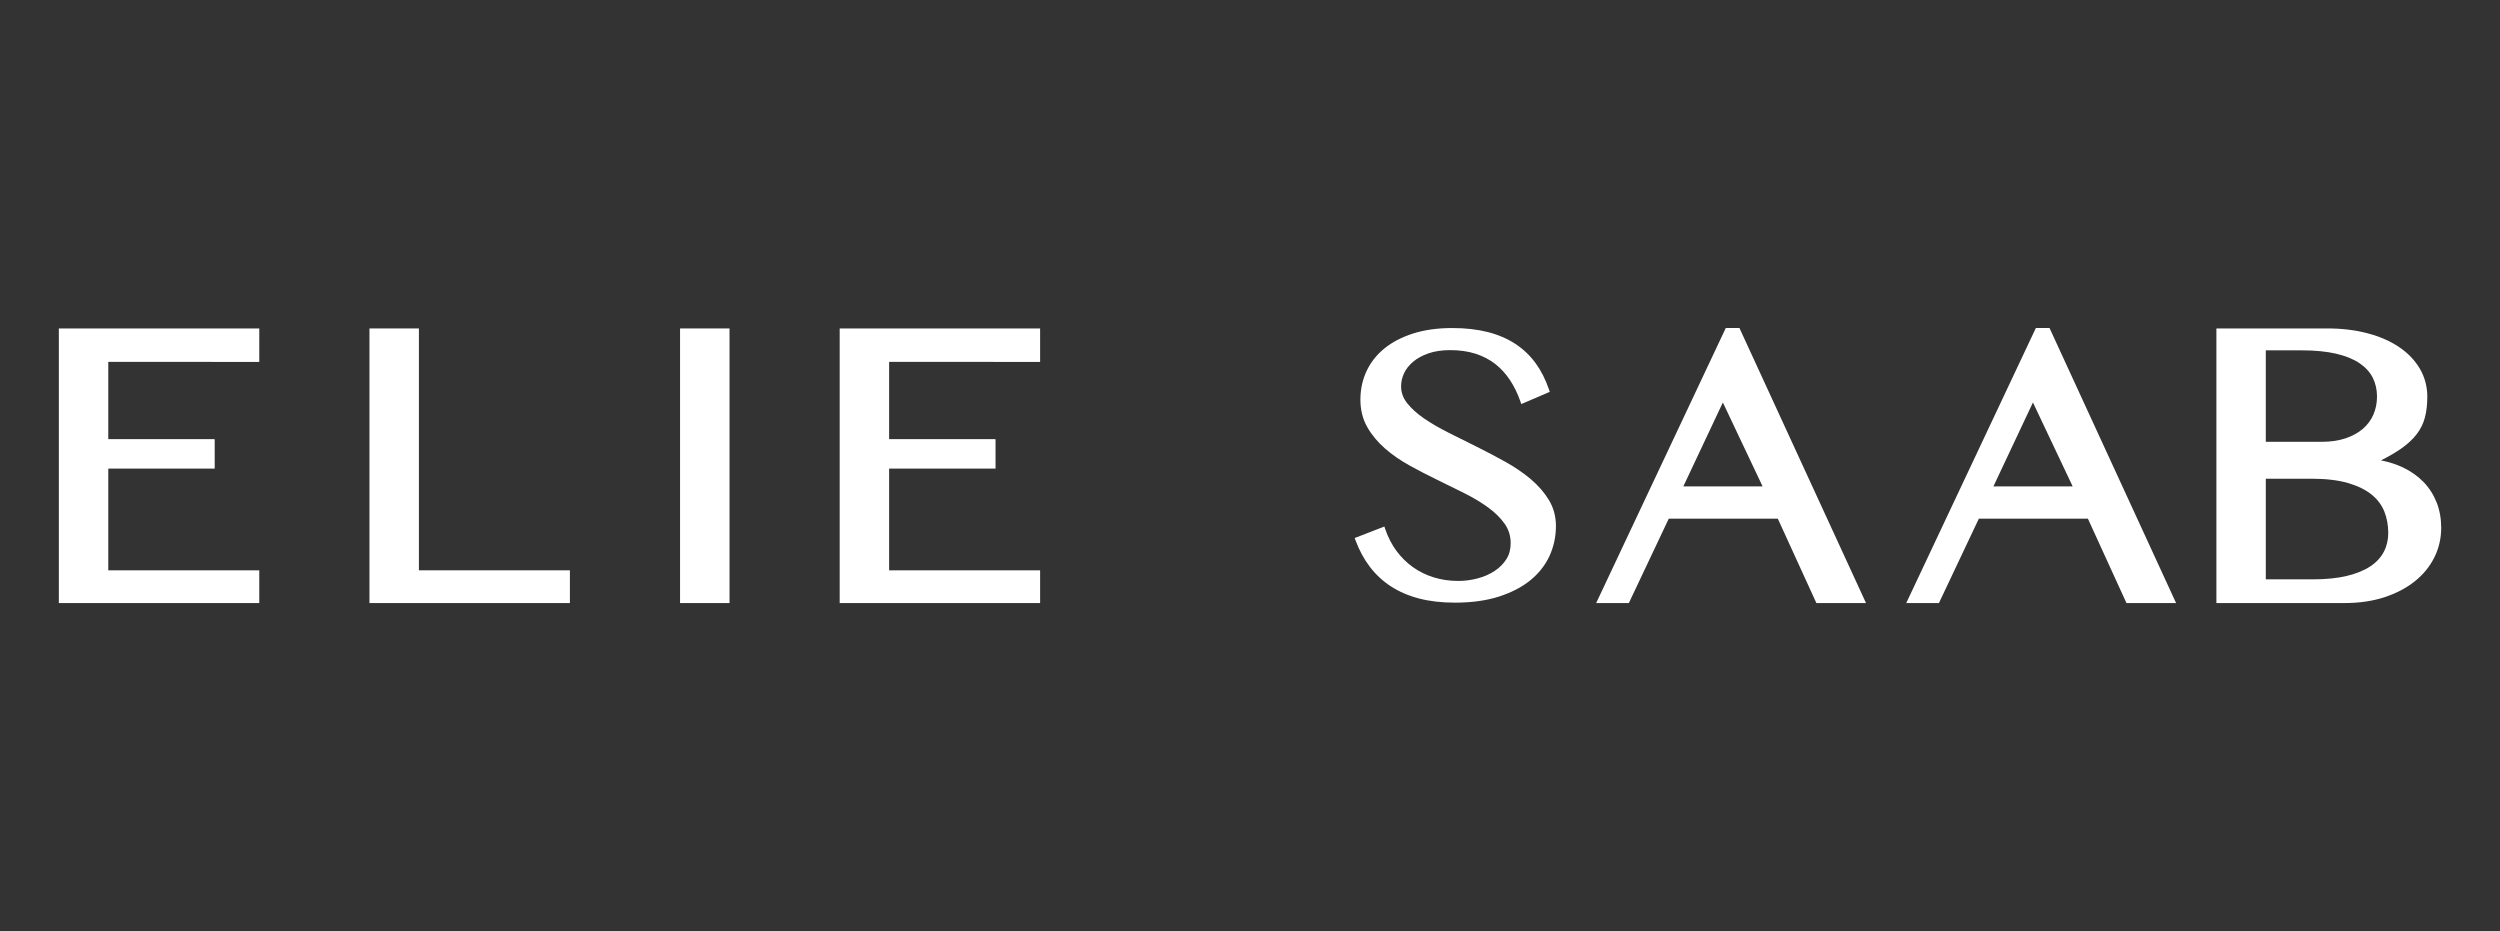
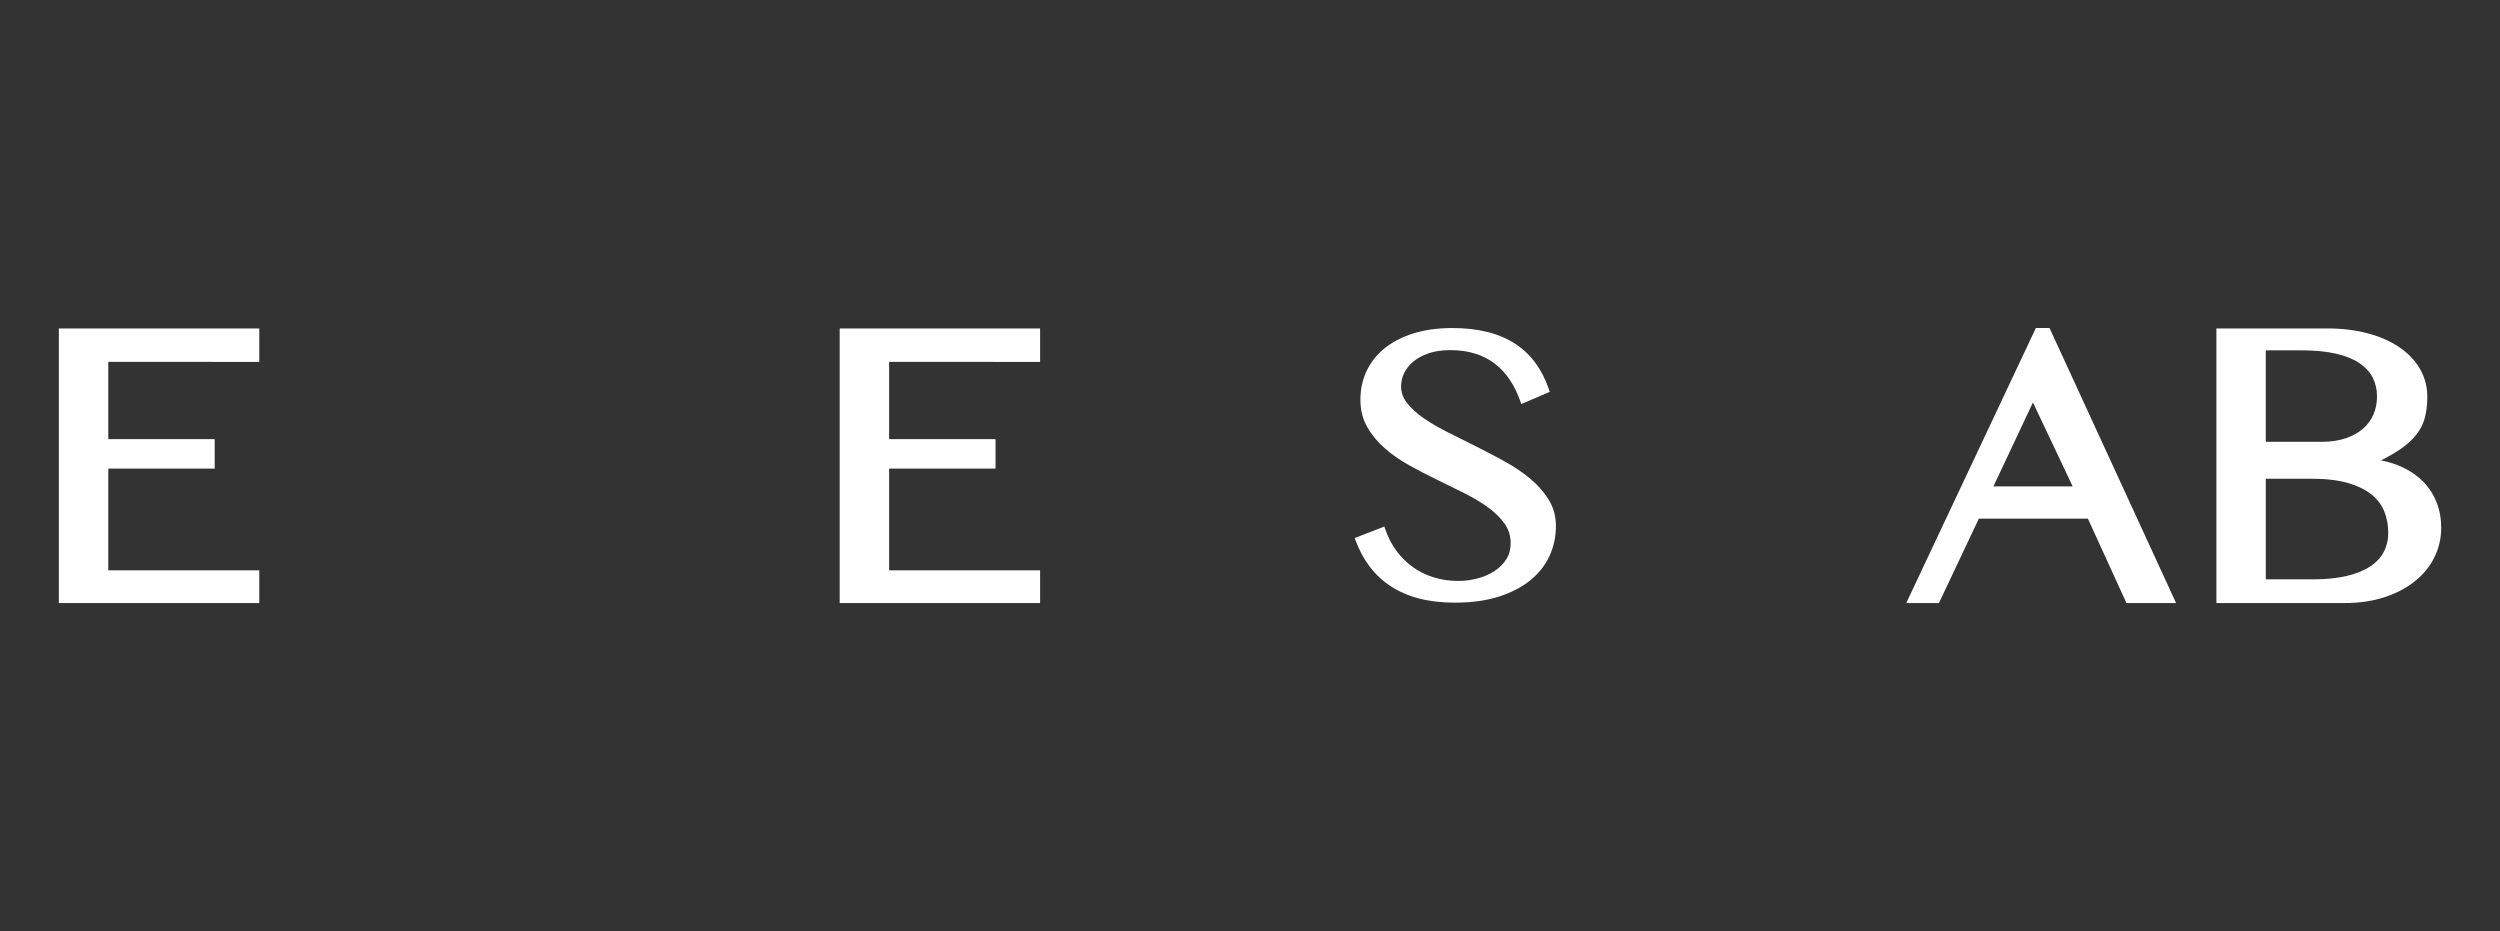
<svg xmlns="http://www.w3.org/2000/svg" id="Layer_2" data-name="Layer 2" viewBox="0 0 1074.06 400">
  <rect x="0" y="0" width="1074.06" height="400" fill="#333333" stroke="none" />
  <defs>
    <style>
      .cls-1 {
        fill: #fff;
      }
    </style>
  </defs>
  <polygon class="cls-1" points="25.28 259.09 111.39 259.09 111.39 245.02 46.52 245.02 46.52 201.32 92.24 201.32 92.24 188.76 92.1 188.76 92.1 188.65 46.52 188.65 46.52 155.46 111.39 155.49 111.39 141.11 25.28 141.11 25.28 259.09" />
-   <rect class="cls-1" x="292.17" y="141.11" width="21.25" height="117.98" />
  <path class="cls-1" d="M880.53,140.91h-5.87l-55.69,118.18h14.04l17.15-36.26h46.85l16.57,36.26h21.32l-54.16-117.7-.22-.48Zm-24.11,68.05l16.98-36.05,17.07,36.05h-34.05Z" />
  <path class="cls-1" d="M657.67,205.86c-3.18-2.67-6.84-5.17-10.87-7.42-3.94-2.19-8.06-4.36-12.24-6.45-3.43-1.7-6.81-3.39-10.15-5.06l-2.05-1.02c-3.92-1.97-7.47-4.03-10.55-6.13-3.01-2.05-5.45-4.27-7.28-6.59-1.74-2.22-2.59-4.59-2.59-7.25,0-1.88,.42-3.74,1.26-5.55,.84-1.82,2.14-3.48,3.87-4.94,1.75-1.49,3.97-2.71,6.6-3.63,2.65-.93,5.81-1.4,9.37-1.4,4.07,0,7.75,.53,10.96,1.57,3.19,1.04,6.04,2.53,8.46,4.44,2.42,1.9,4.54,4.23,6.31,6.93,1.77,2.72,3.26,5.77,4.4,9.05l.41,1.18,12.24-5.25-.35-1.02c-1.44-4.25-3.38-8.06-5.75-11.32-2.39-3.27-5.32-6.06-8.73-8.29-3.41-2.23-7.41-3.94-11.87-5.07-4.46-1.13-9.57-1.71-15.19-1.71-6.23,0-11.86,.78-16.71,2.31-4.88,1.55-9.05,3.71-12.4,6.42-3.38,2.74-5.98,6.04-7.73,9.79-1.75,3.76-2.63,7.88-2.63,12.25s.99,8.38,2.95,11.79c1.91,3.35,4.46,6.43,7.56,9.14,3.04,2.67,6.59,5.14,10.53,7.32,3.88,2.15,7.89,4.22,11.9,6.16,4.23,2.05,8.1,3.96,11.82,5.83,3.79,1.9,7.21,3.96,10.17,6.12,2.9,2.11,5.28,4.46,7.05,6.98,1.73,2.46,2.58,5.2,2.58,8.37,0,2.61-.62,4.91-1.86,6.84-1.27,2-2.98,3.71-5.07,5.07-2.13,1.4-4.58,2.47-7.28,3.18-2.74,.72-5.54,1.09-8.31,1.09-3.71,0-7.24-.52-10.52-1.53-3.28-1.02-6.28-2.49-8.94-4.39-2.67-1.9-5.05-4.24-7.06-6.95-2.02-2.74-3.65-5.89-4.84-9.36l-.39-1.15-12.75,4.94,.4,1.08c1.57,4.21,3.62,8,6.1,11.26,2.49,3.28,5.52,6.11,9.03,8.4,3.5,2.29,7.57,4.05,12.09,5.23,4.52,1.19,9.72,1.79,15.47,1.79,7.06,0,13.35-.86,18.71-2.55,5.38-1.71,9.96-4.06,13.59-7,3.66-2.96,6.46-6.49,8.31-10.51,1.83-4,2.76-8.33,2.76-12.87,0-4.09-1.01-7.84-3.01-11.14-1.95-3.23-4.57-6.25-7.79-8.97Z" />
  <path class="cls-1" d="M1046.8,215.79c-1.32-3.33-3.23-6.29-5.66-8.78-2.42-2.48-5.38-4.56-8.79-6.19-2.85-1.35-6.01-2.36-9.42-3.04,3.36-1.68,6.26-3.37,8.62-5.02,2.77-1.93,5.03-4.03,6.72-6.23,1.7-2.21,2.9-4.66,3.56-7.28,.66-2.56,1-5.53,1-8.81,0-4.33-1.07-8.37-3.18-12-2.11-3.61-5.1-6.74-8.9-9.31-3.77-2.55-8.34-4.56-13.58-5.94-5.22-1.39-11.03-2.09-17.28-2.09h-47.67v117.98h55.13c6.26,0,12-.84,17.06-2.5,5.07-1.66,9.47-3.97,13.07-6.86,3.61-2.89,6.44-6.35,8.39-10.28,1.95-3.93,2.93-8.2,2.93-12.69,0-3.95-.67-7.64-1.98-10.97Zm-73.35-10.12h19.68c6.14,0,11.39,.62,15.6,1.84,4.17,1.22,7.58,2.88,10.14,4.95,2.53,2.04,4.38,4.5,5.49,7.29,1.12,2.82,1.69,5.93,1.69,9.24,0,2.91-.63,5.61-1.88,8.03-1.25,2.42-3.19,4.53-5.77,6.26-2.64,1.76-6.03,3.15-10.08,4.13-4.1,.99-9.01,1.49-14.58,1.49h-20.3v-43.22Zm46.23-27.56c-1.04,2.38-2.57,4.44-4.56,6.14-2.01,1.72-4.51,3.09-7.43,4.07-2.94,.99-6.37,1.49-10.18,1.49h-24.07v-39.3h15.3c5.75,0,10.74,.48,14.85,1.43,4.05,.93,7.44,2.3,10.07,4.07,2.58,1.74,4.51,3.84,5.72,6.24,1.22,2.43,1.84,5.16,1.84,8.11,0,2.77-.52,5.38-1.55,7.76Z" />
-   <path class="cls-1" d="M747.31,140.91h-5.87l-55.69,118.18h14.04l17.15-36.26h46.85l16.57,36.26h21.32l-54.16-117.7-.22-.48Zm-24.11,68.05l16.98-36.05,17.07,36.05h-34.05Z" />
  <polygon class="cls-1" points="360.75 259.09 446.86 259.09 446.86 245.02 381.99 245.02 381.99 201.32 427.71 201.32 427.71 188.76 427.56 188.76 427.56 188.65 381.99 188.65 381.99 155.46 446.86 155.49 446.86 141.11 360.75 141.11 360.75 259.09" />
-   <polygon class="cls-1" points="179.97 141.11 158.73 141.11 158.73 259.09 244.84 259.09 244.84 245.02 179.97 245.02 179.97 141.11" />
</svg>